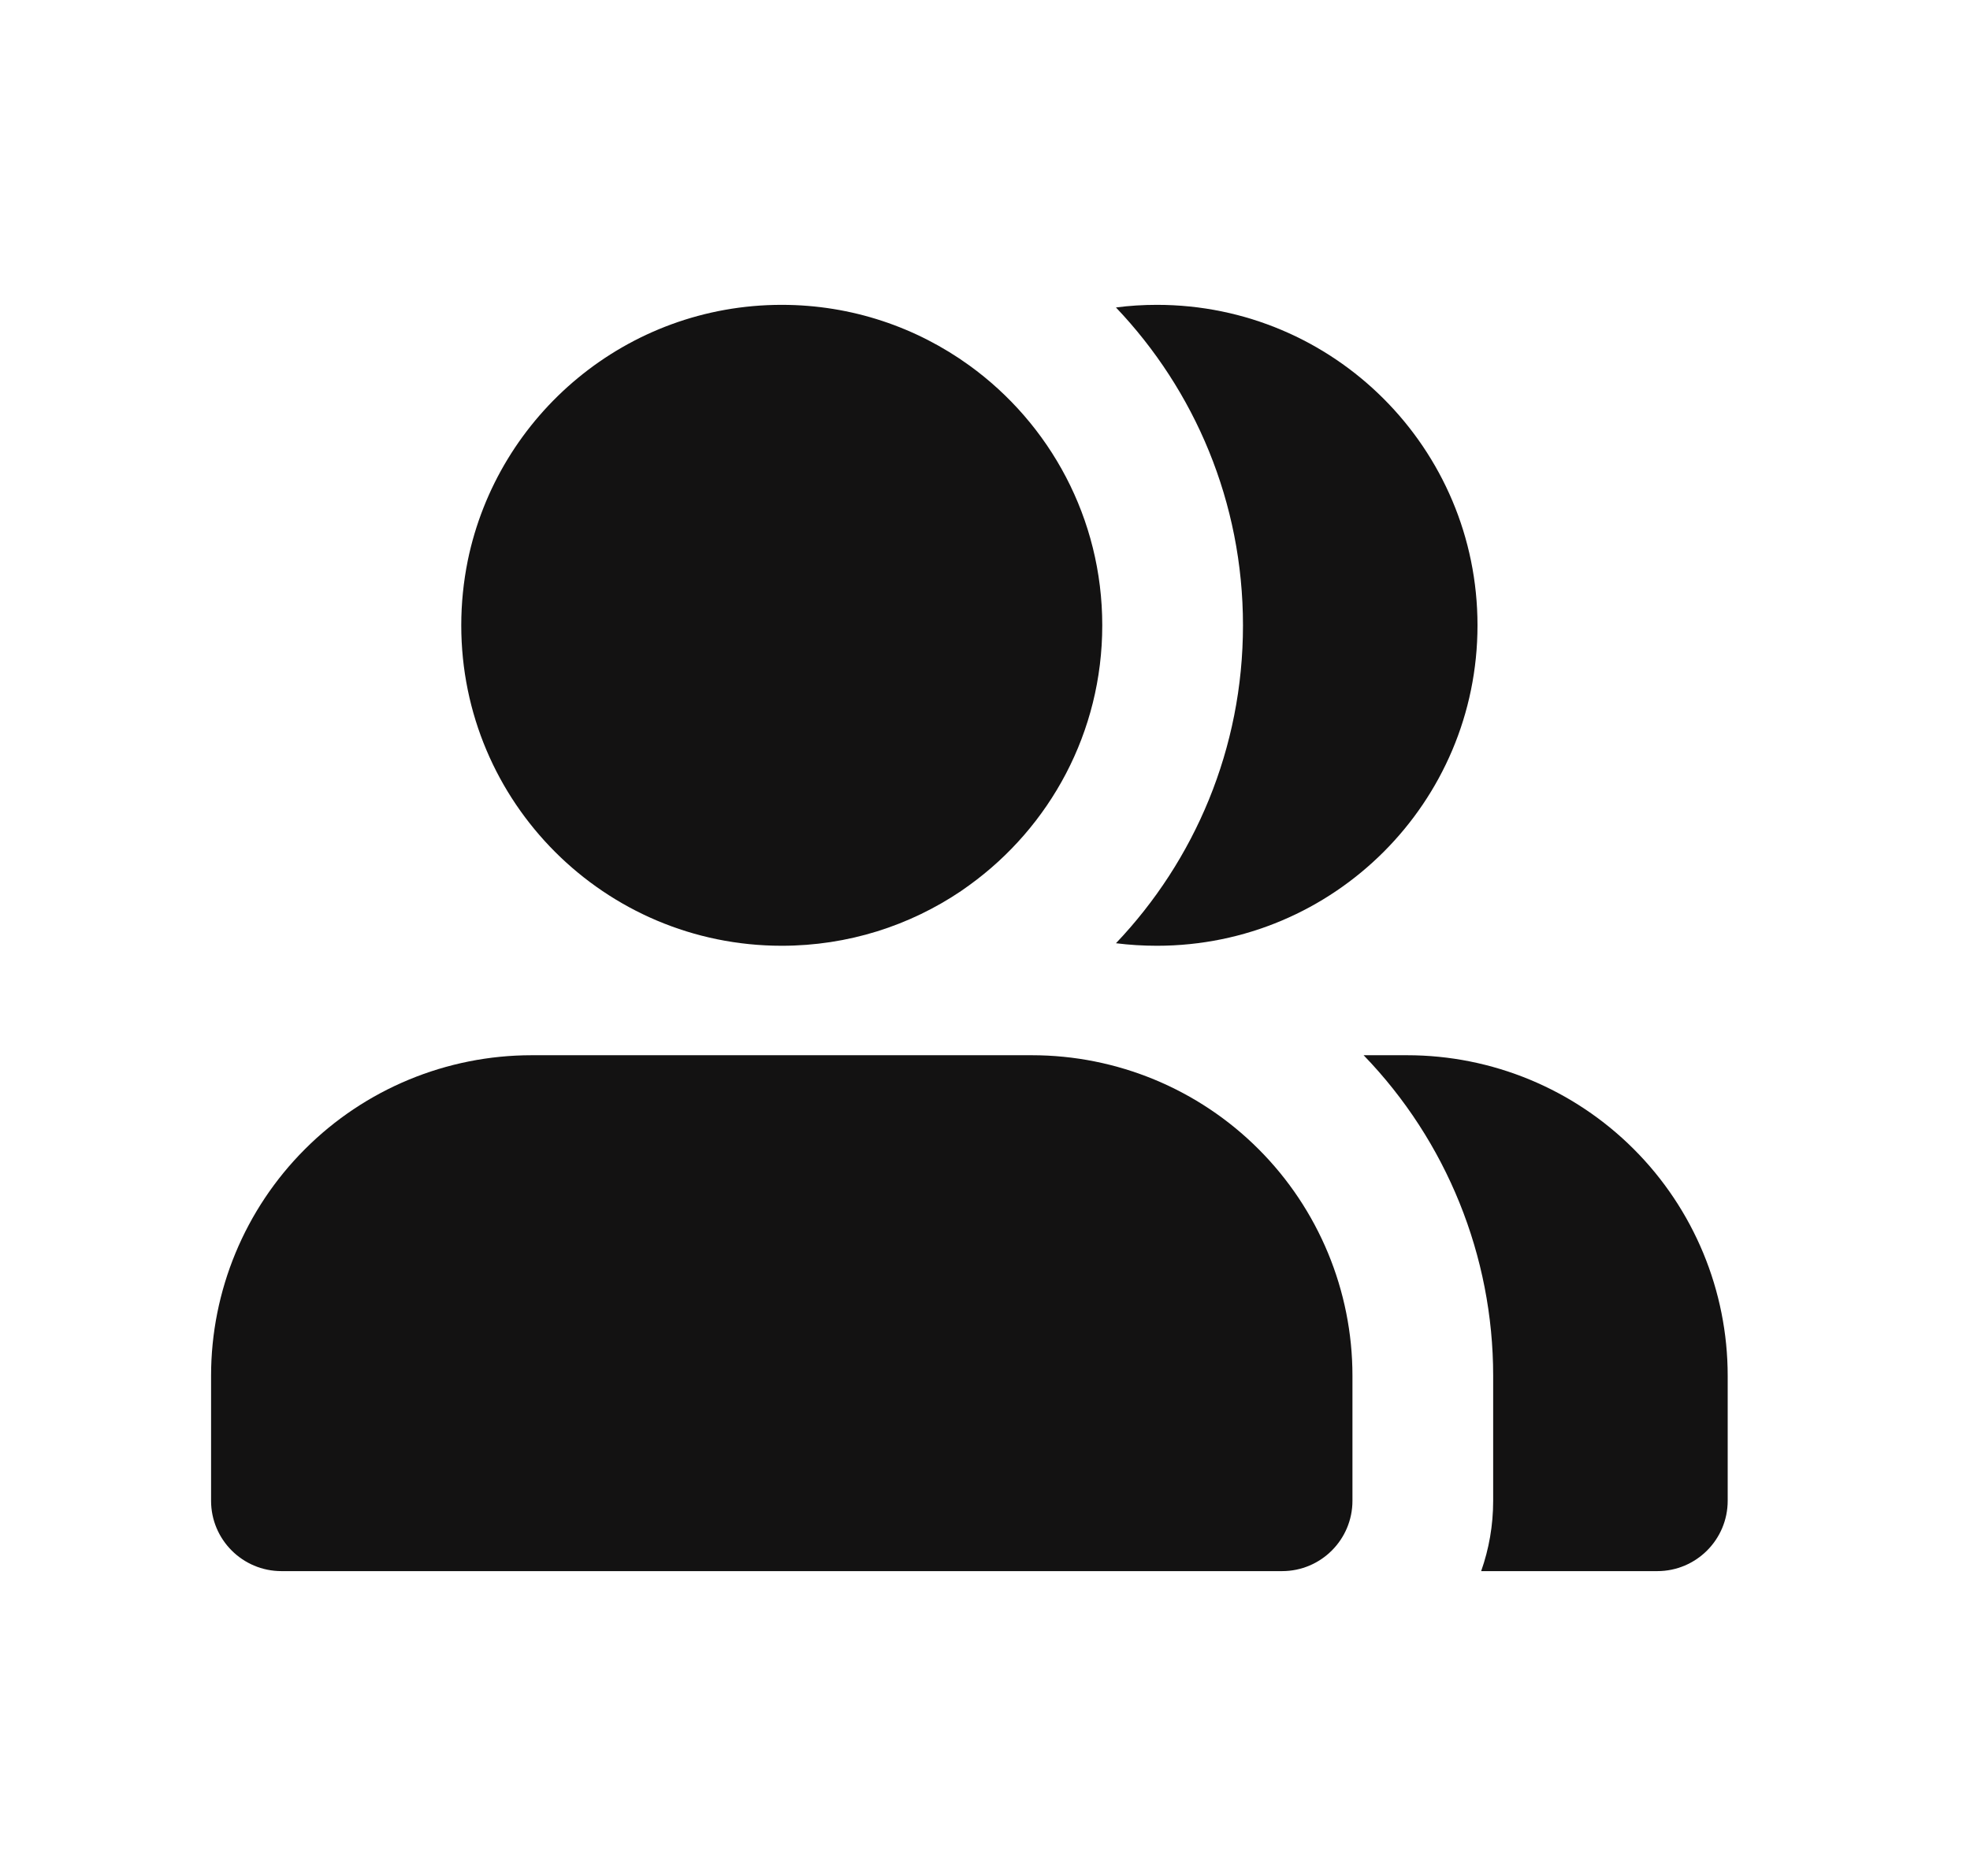
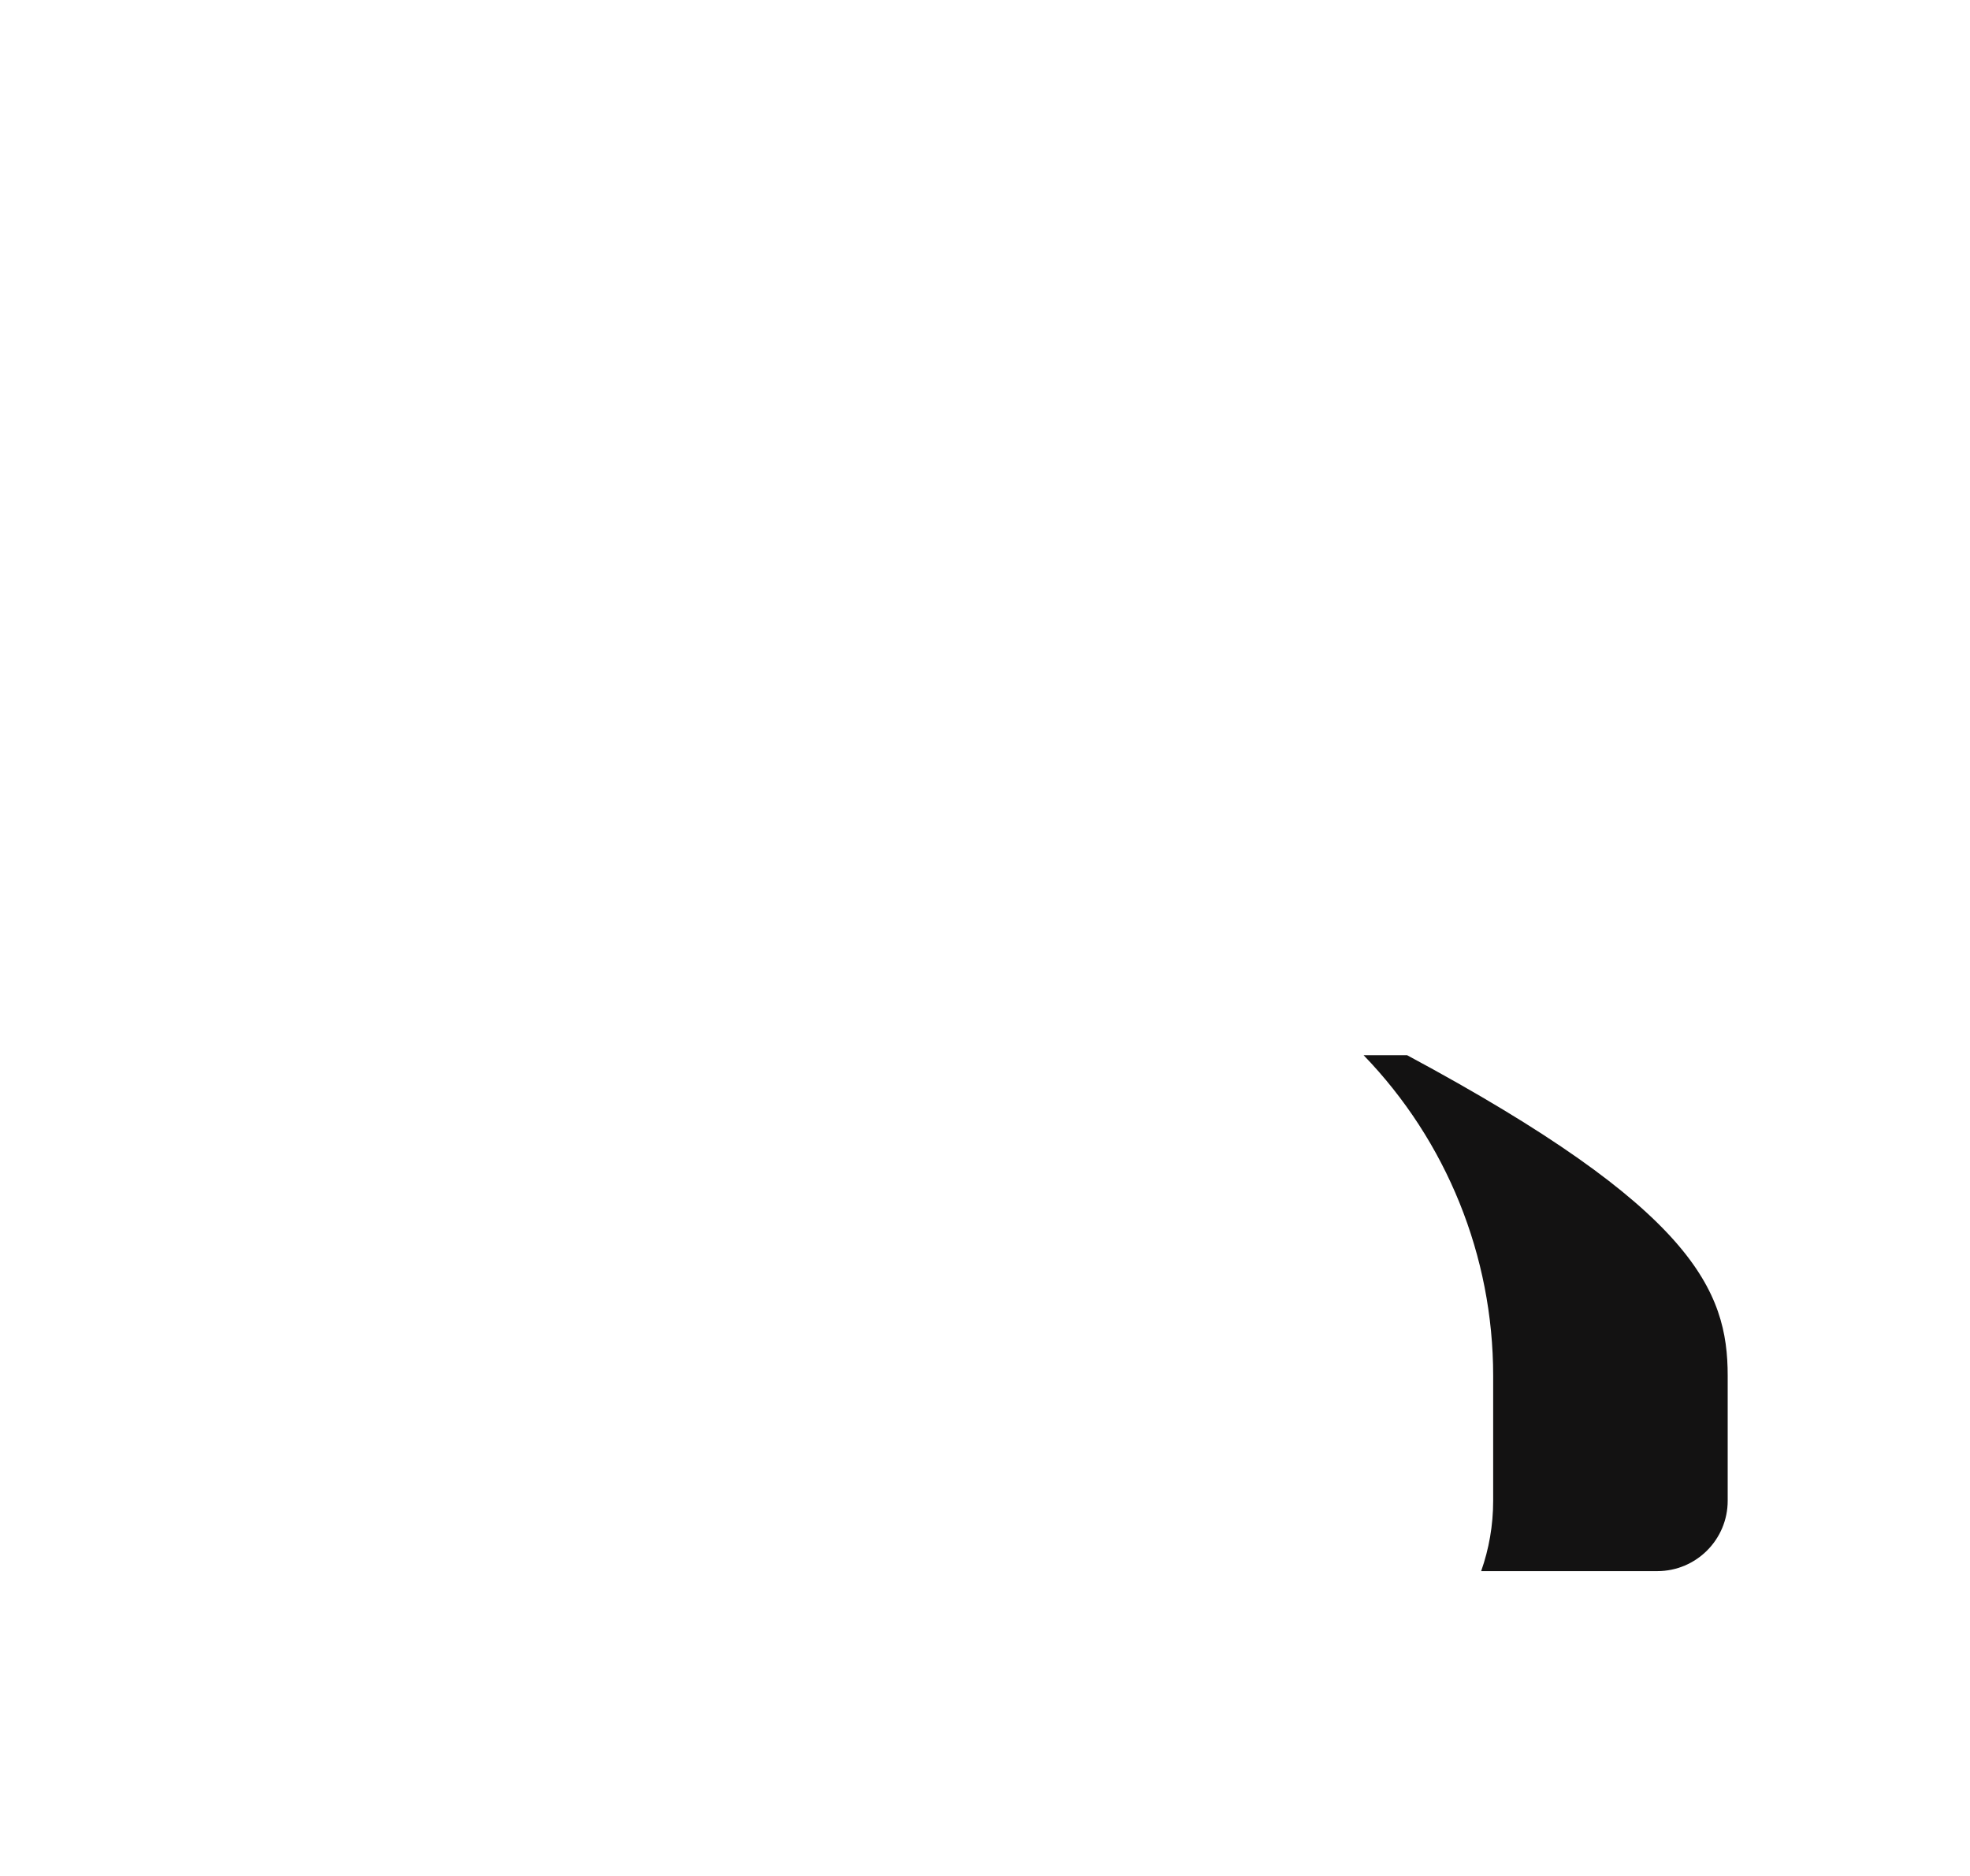
<svg xmlns="http://www.w3.org/2000/svg" width="21" height="20" viewBox="0 0 21 20" fill="none">
-   <path fill-rule="evenodd" clip-rule="evenodd" d="M12.333 10.083C12.185 10.083 12.039 10.074 11.896 10.056C12.735 9.174 13.25 7.98 13.25 6.667C13.25 5.353 12.735 4.16 11.896 3.278C12.039 3.259 12.185 3.25 12.333 3.25C14.22 3.25 15.75 4.78 15.75 6.667C15.75 8.554 14.22 10.083 12.333 10.083Z" fill="#131212" />
-   <path fill-rule="evenodd" clip-rule="evenodd" d="M8.333 3.25C6.682 3.25 5.305 4.421 4.986 5.978C4.941 6.201 4.917 6.431 4.917 6.667C4.917 8.554 6.446 10.083 8.333 10.083C9.041 10.083 9.698 9.868 10.244 9.5C10.274 9.479 10.304 9.458 10.333 9.437C11.192 8.816 11.75 7.807 11.75 6.667C11.75 5.527 11.192 4.517 10.333 3.896C9.771 3.49 9.08 3.25 8.333 3.25Z" fill="#131212" />
-   <path fill-rule="evenodd" clip-rule="evenodd" d="M17.667 16.75H15.789C15.872 16.515 15.917 16.263 15.917 16V14.667C15.917 13.391 15.421 12.166 14.536 11.25H15C15.906 11.25 16.775 11.61 17.416 12.251C18.057 12.892 18.417 13.761 18.417 14.667V16C18.417 16.414 18.081 16.75 17.667 16.75Z" fill="#131212" />
-   <path fill-rule="evenodd" clip-rule="evenodd" d="M3.251 12.251C3.891 11.61 4.761 11.25 5.667 11.25H11C11.906 11.25 12.775 11.61 13.416 12.251C14.057 12.892 14.417 13.761 14.417 14.667V16C14.417 16.414 14.081 16.75 13.667 16.75H3C2.586 16.75 2.25 16.414 2.25 16V14.667C2.25 13.761 2.61 12.892 3.251 12.251Z" fill="#131212" />
+   <path fill-rule="evenodd" clip-rule="evenodd" d="M17.667 16.75H15.789C15.872 16.515 15.917 16.263 15.917 16V14.667C15.917 13.391 15.421 12.166 14.536 11.25H15C18.057 12.892 18.417 13.761 18.417 14.667V16C18.417 16.414 18.081 16.75 17.667 16.75Z" fill="#131212" />
</svg>